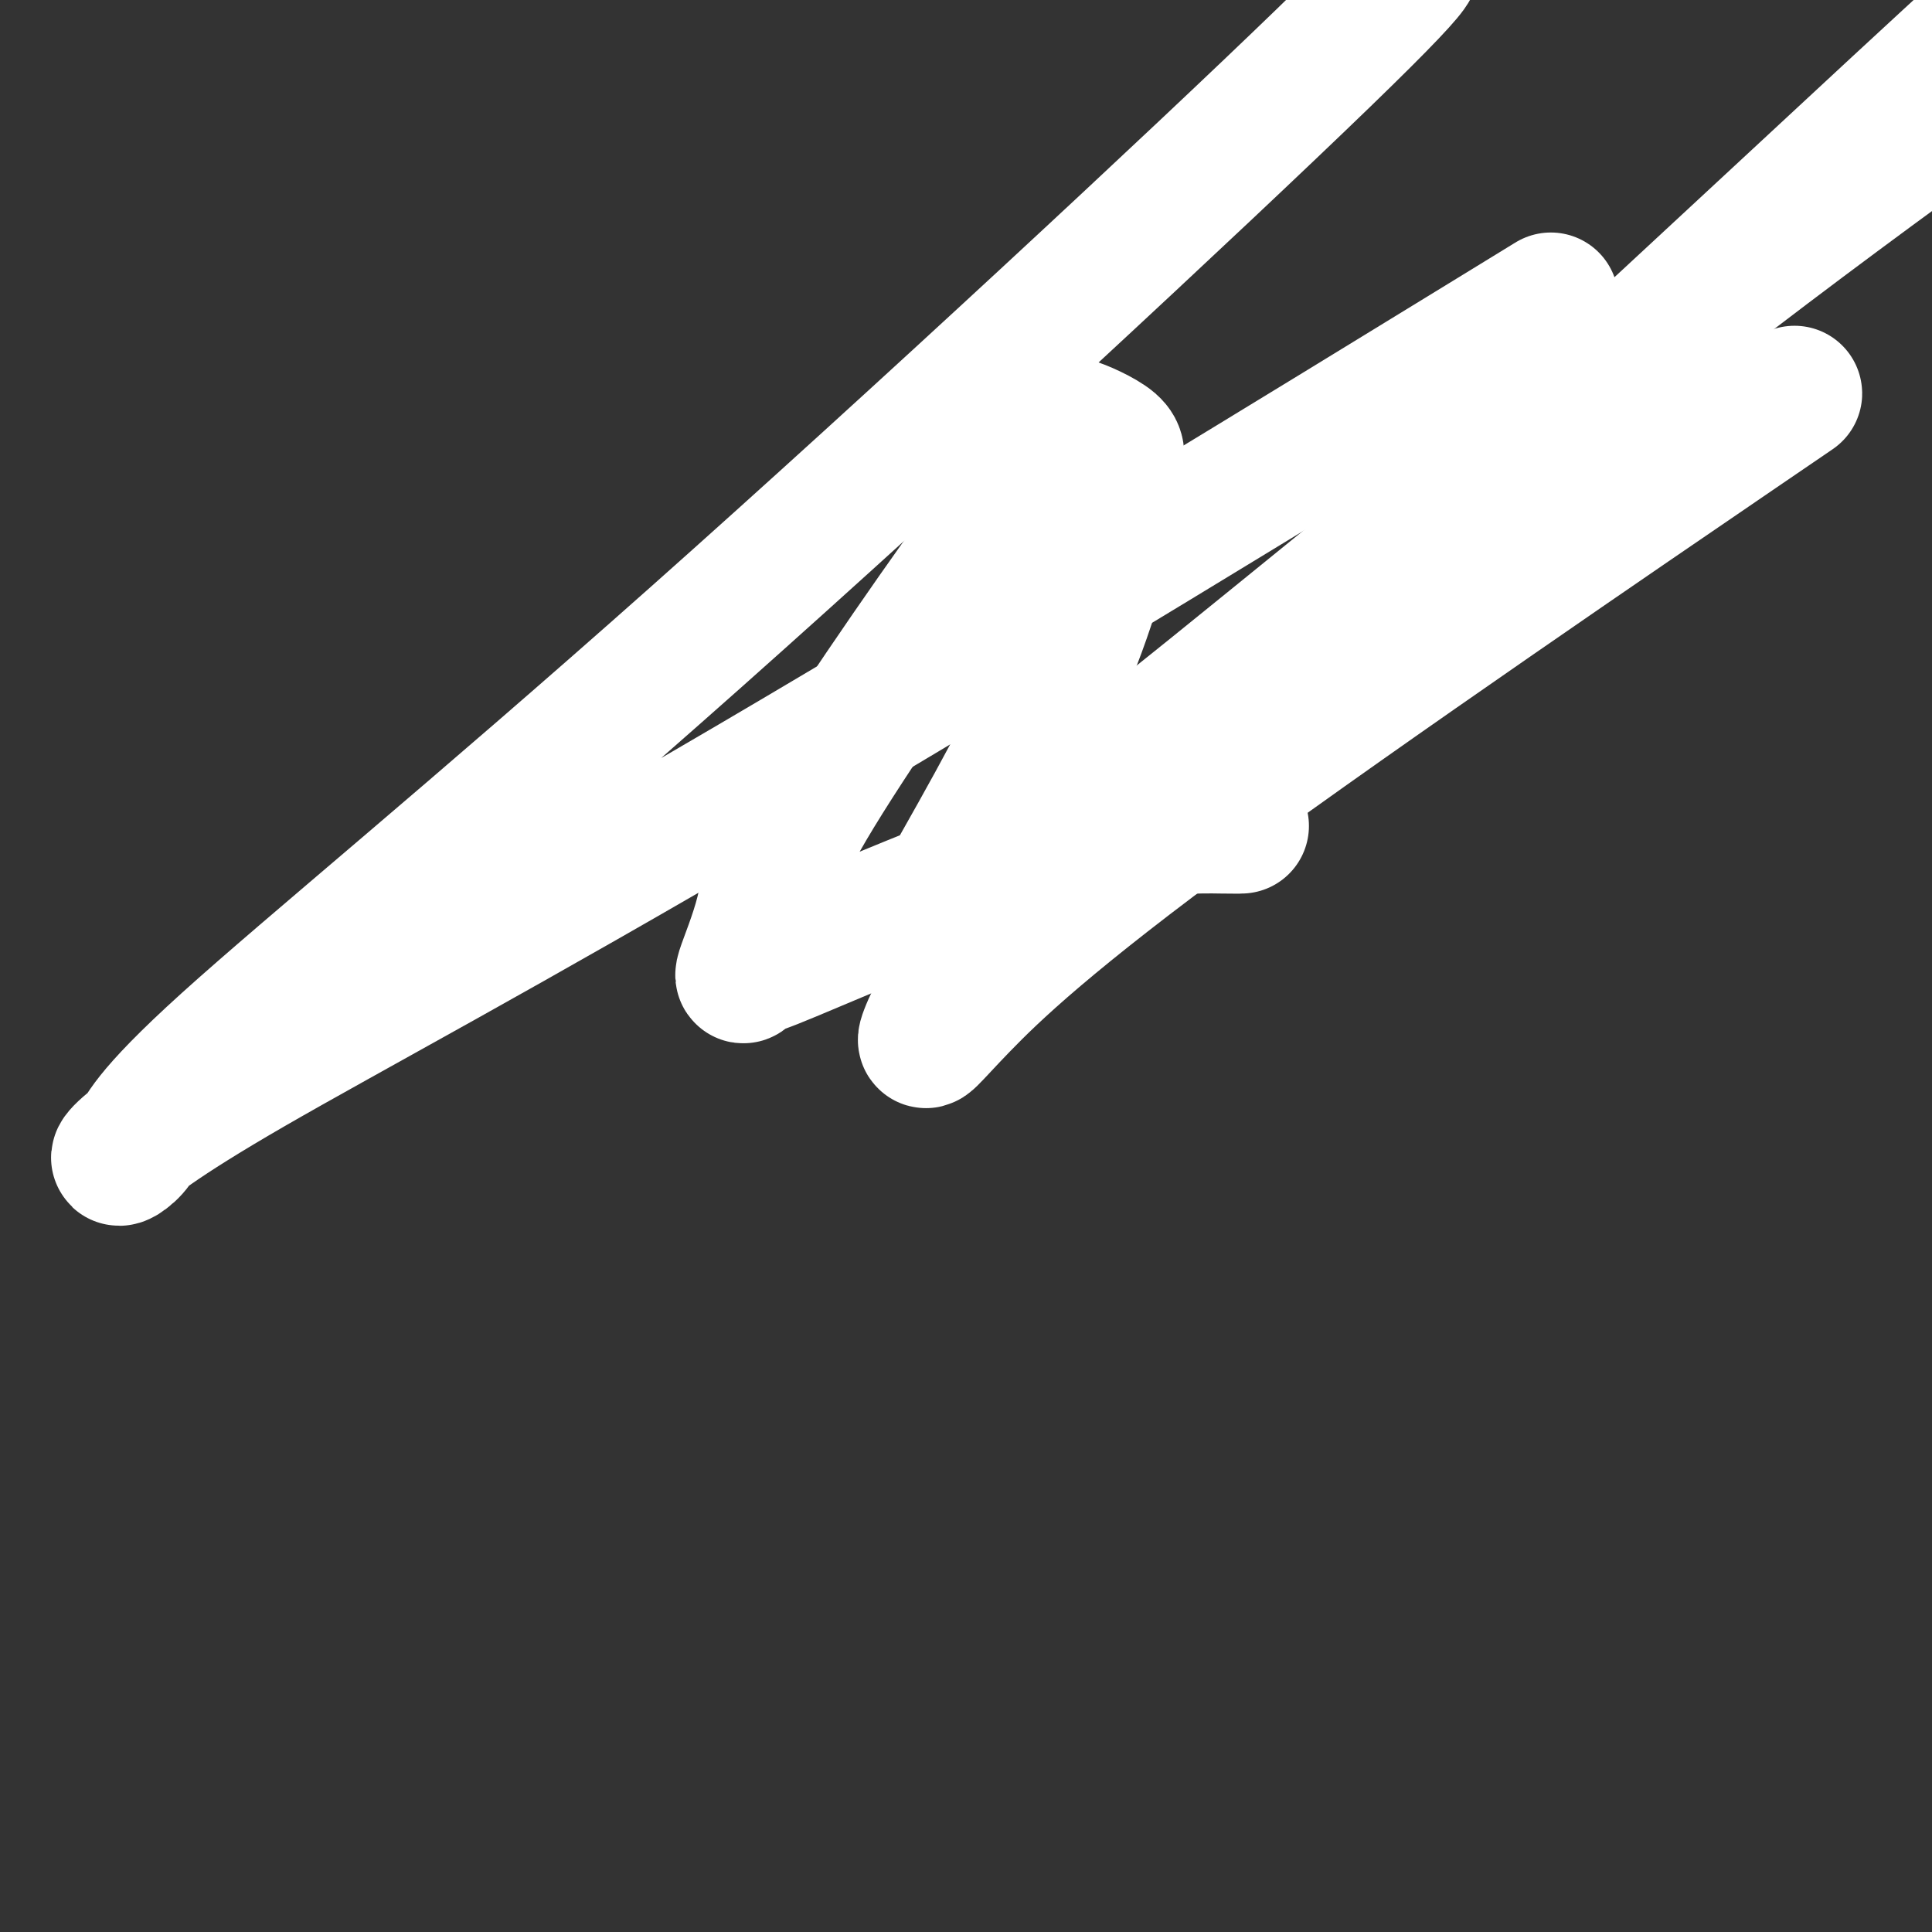
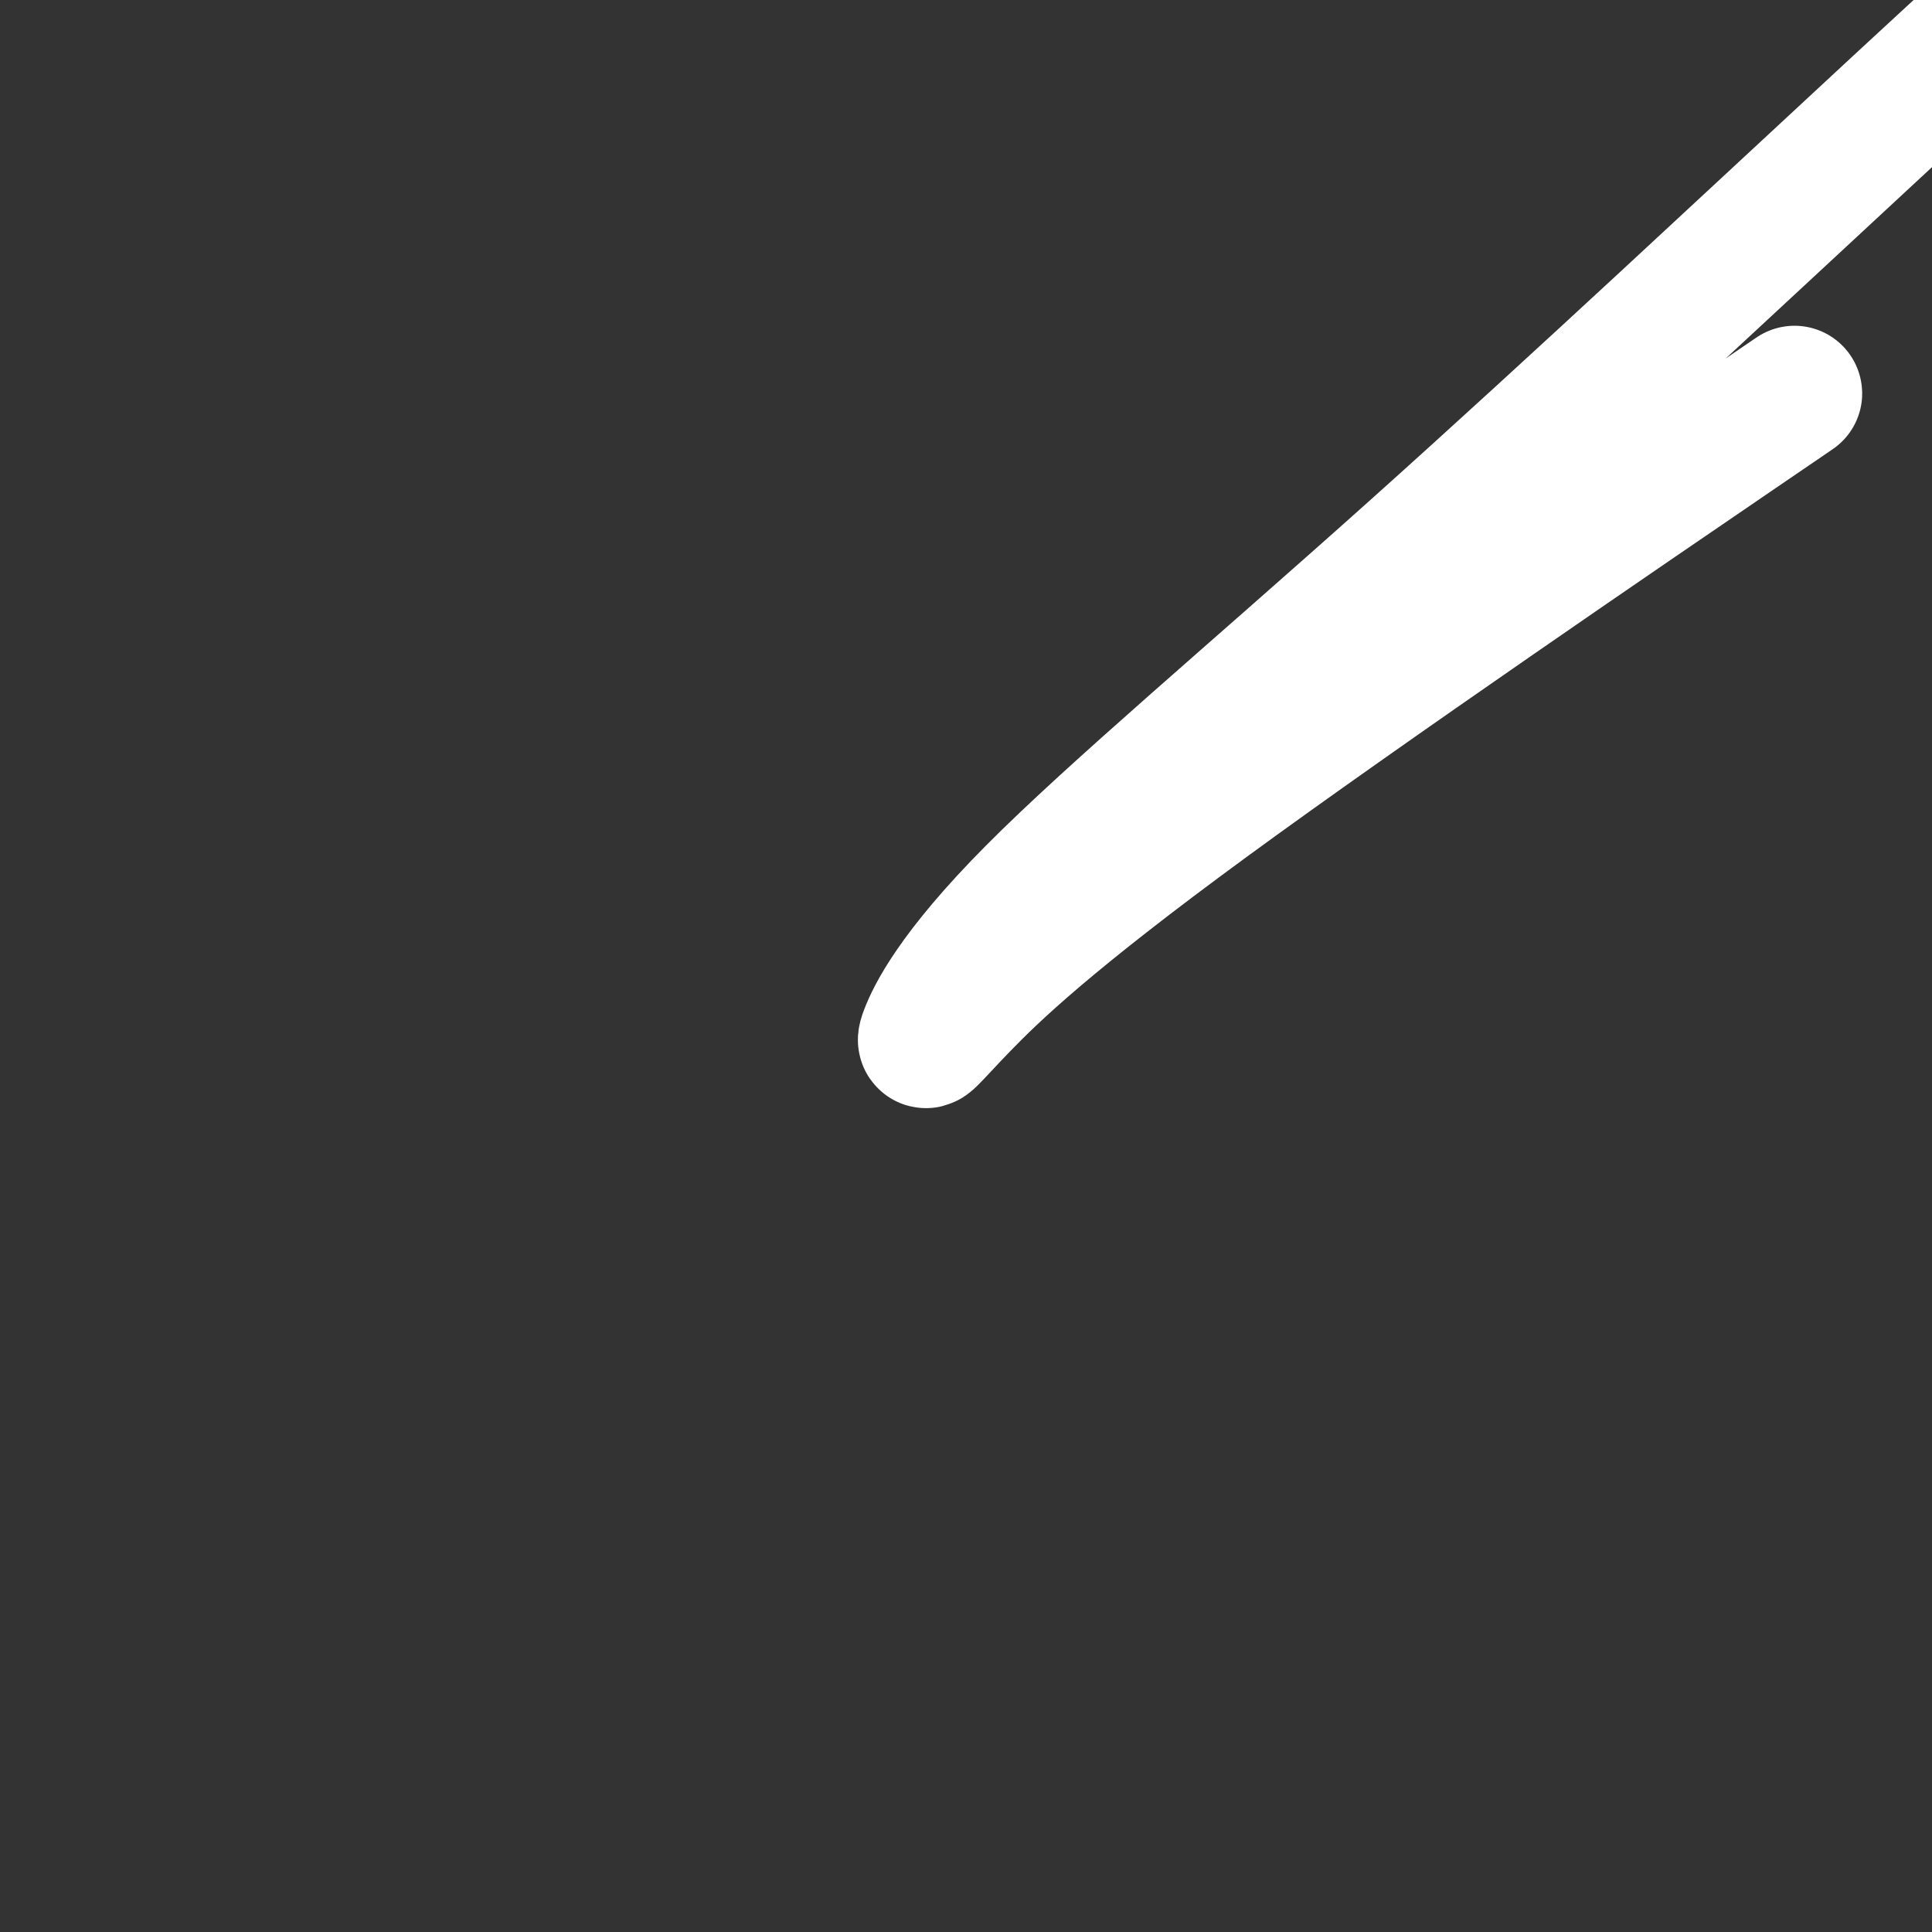
<svg xmlns="http://www.w3.org/2000/svg" viewBox="0 0 400 400" version="1.1">
  <rect x="0" y="0" width="400" height="400" fill="#333333" stroke="none" />
  <g fill="none" stroke="#FFFFFF" stroke-width="28" stroke-linecap="round" stroke-linejoin="round">
-     <path d="M257,171c-0.610,-0.010 -1.221,-0.020 -1,0c0.221,0.020 1.273,0.070 -3,0c-4.273,-0.070 -13.870,-0.258 -27,3c-13.130,3.258 -29.792,9.963 -42,15c-12.208,5.037 -19.963,8.406 -24,10c-4.037,1.594 -4.357,1.414 -5,2c-0.643,0.586 -1.610,1.938 -1,0c0.610,-1.938 2.797,-7.167 4,-12c1.203,-4.833 1.424,-9.269 11,-25c9.576,-15.731 28.508,-42.757 39,-57c10.492,-14.243 12.543,-15.703 13,-17c0.457,-1.297 -0.680,-2.430 1,-2c1.680,0.430 6.177,2.425 8,4c1.823,1.575 0.973,2.732 1,3c0.027,0.268 0.930,-0.351 0,6c-0.930,6.351 -3.694,19.672 -10,35c-6.306,15.328 -16.153,32.664 -26,50" />
-     <path d="M195,186c-5.340,8.925 -5.689,6.238 0,1c5.689,-5.238 17.416,-13.026 45,-35c27.584,-21.974 71.024,-58.136 111,-89c39.976,-30.864 76.488,-56.432 113,-82" />
    <path d="M359,90c10.869,-7.415 21.737,-14.830 0,0c-21.737,14.830 -76.080,51.906 -109,76c-32.920,24.094 -44.418,35.205 -51,42c-6.582,6.795 -8.250,9.274 -7,6c1.250,-3.274 5.418,-12.300 22,-29c16.582,-16.700 45.580,-41.073 79,-71c33.420,-29.927 71.263,-65.408 100,-92c28.737,-26.592 48.369,-44.296 68,-62" />
-     <path d="M305,72c13.943,-8.549 27.886,-17.098 0,0c-27.886,17.098 -97.601,59.842 -149,90c-51.399,30.158 -84.480,47.731 -104,59c-19.520,11.269 -25.478,16.234 -27,18c-1.522,1.766 1.390,0.332 3,-2c1.610,-2.332 1.916,-5.563 19,-21c17.084,-15.437 50.946,-43.079 97,-84c46.054,-40.921 104.301,-95.120 130,-120c25.699,-24.880 18.849,-20.440 12,-16" />
  </g>
</svg>